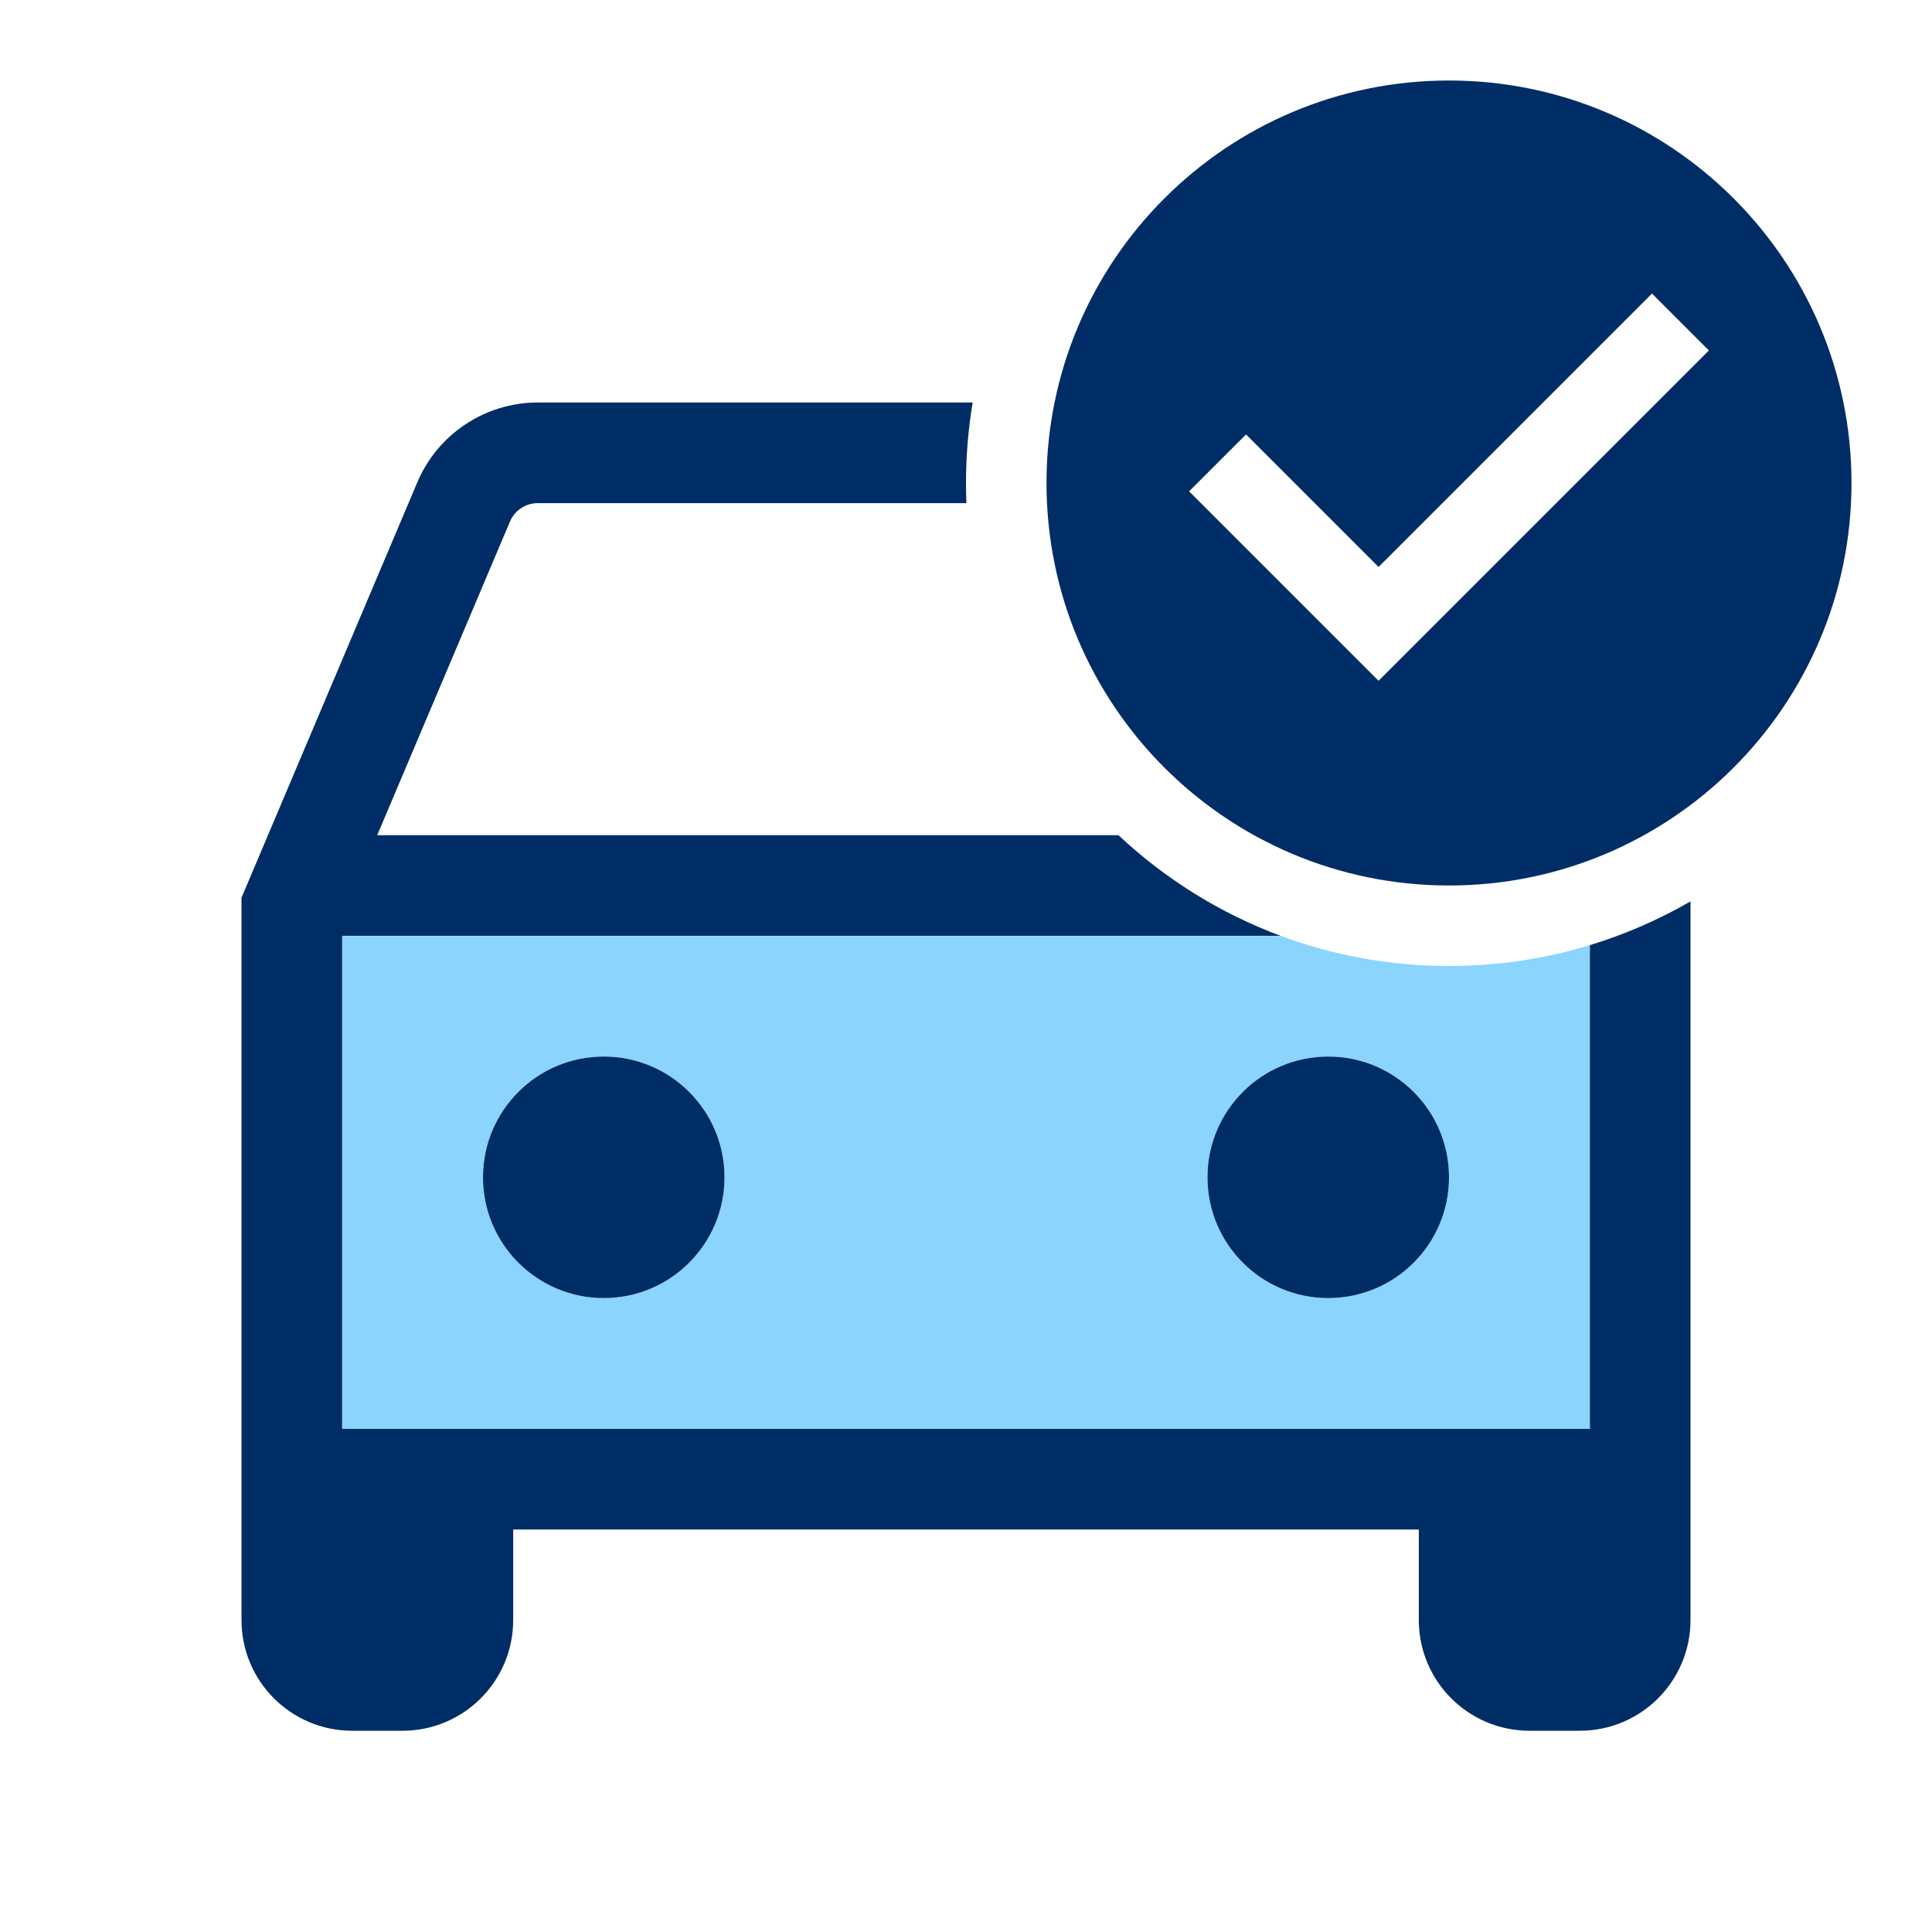
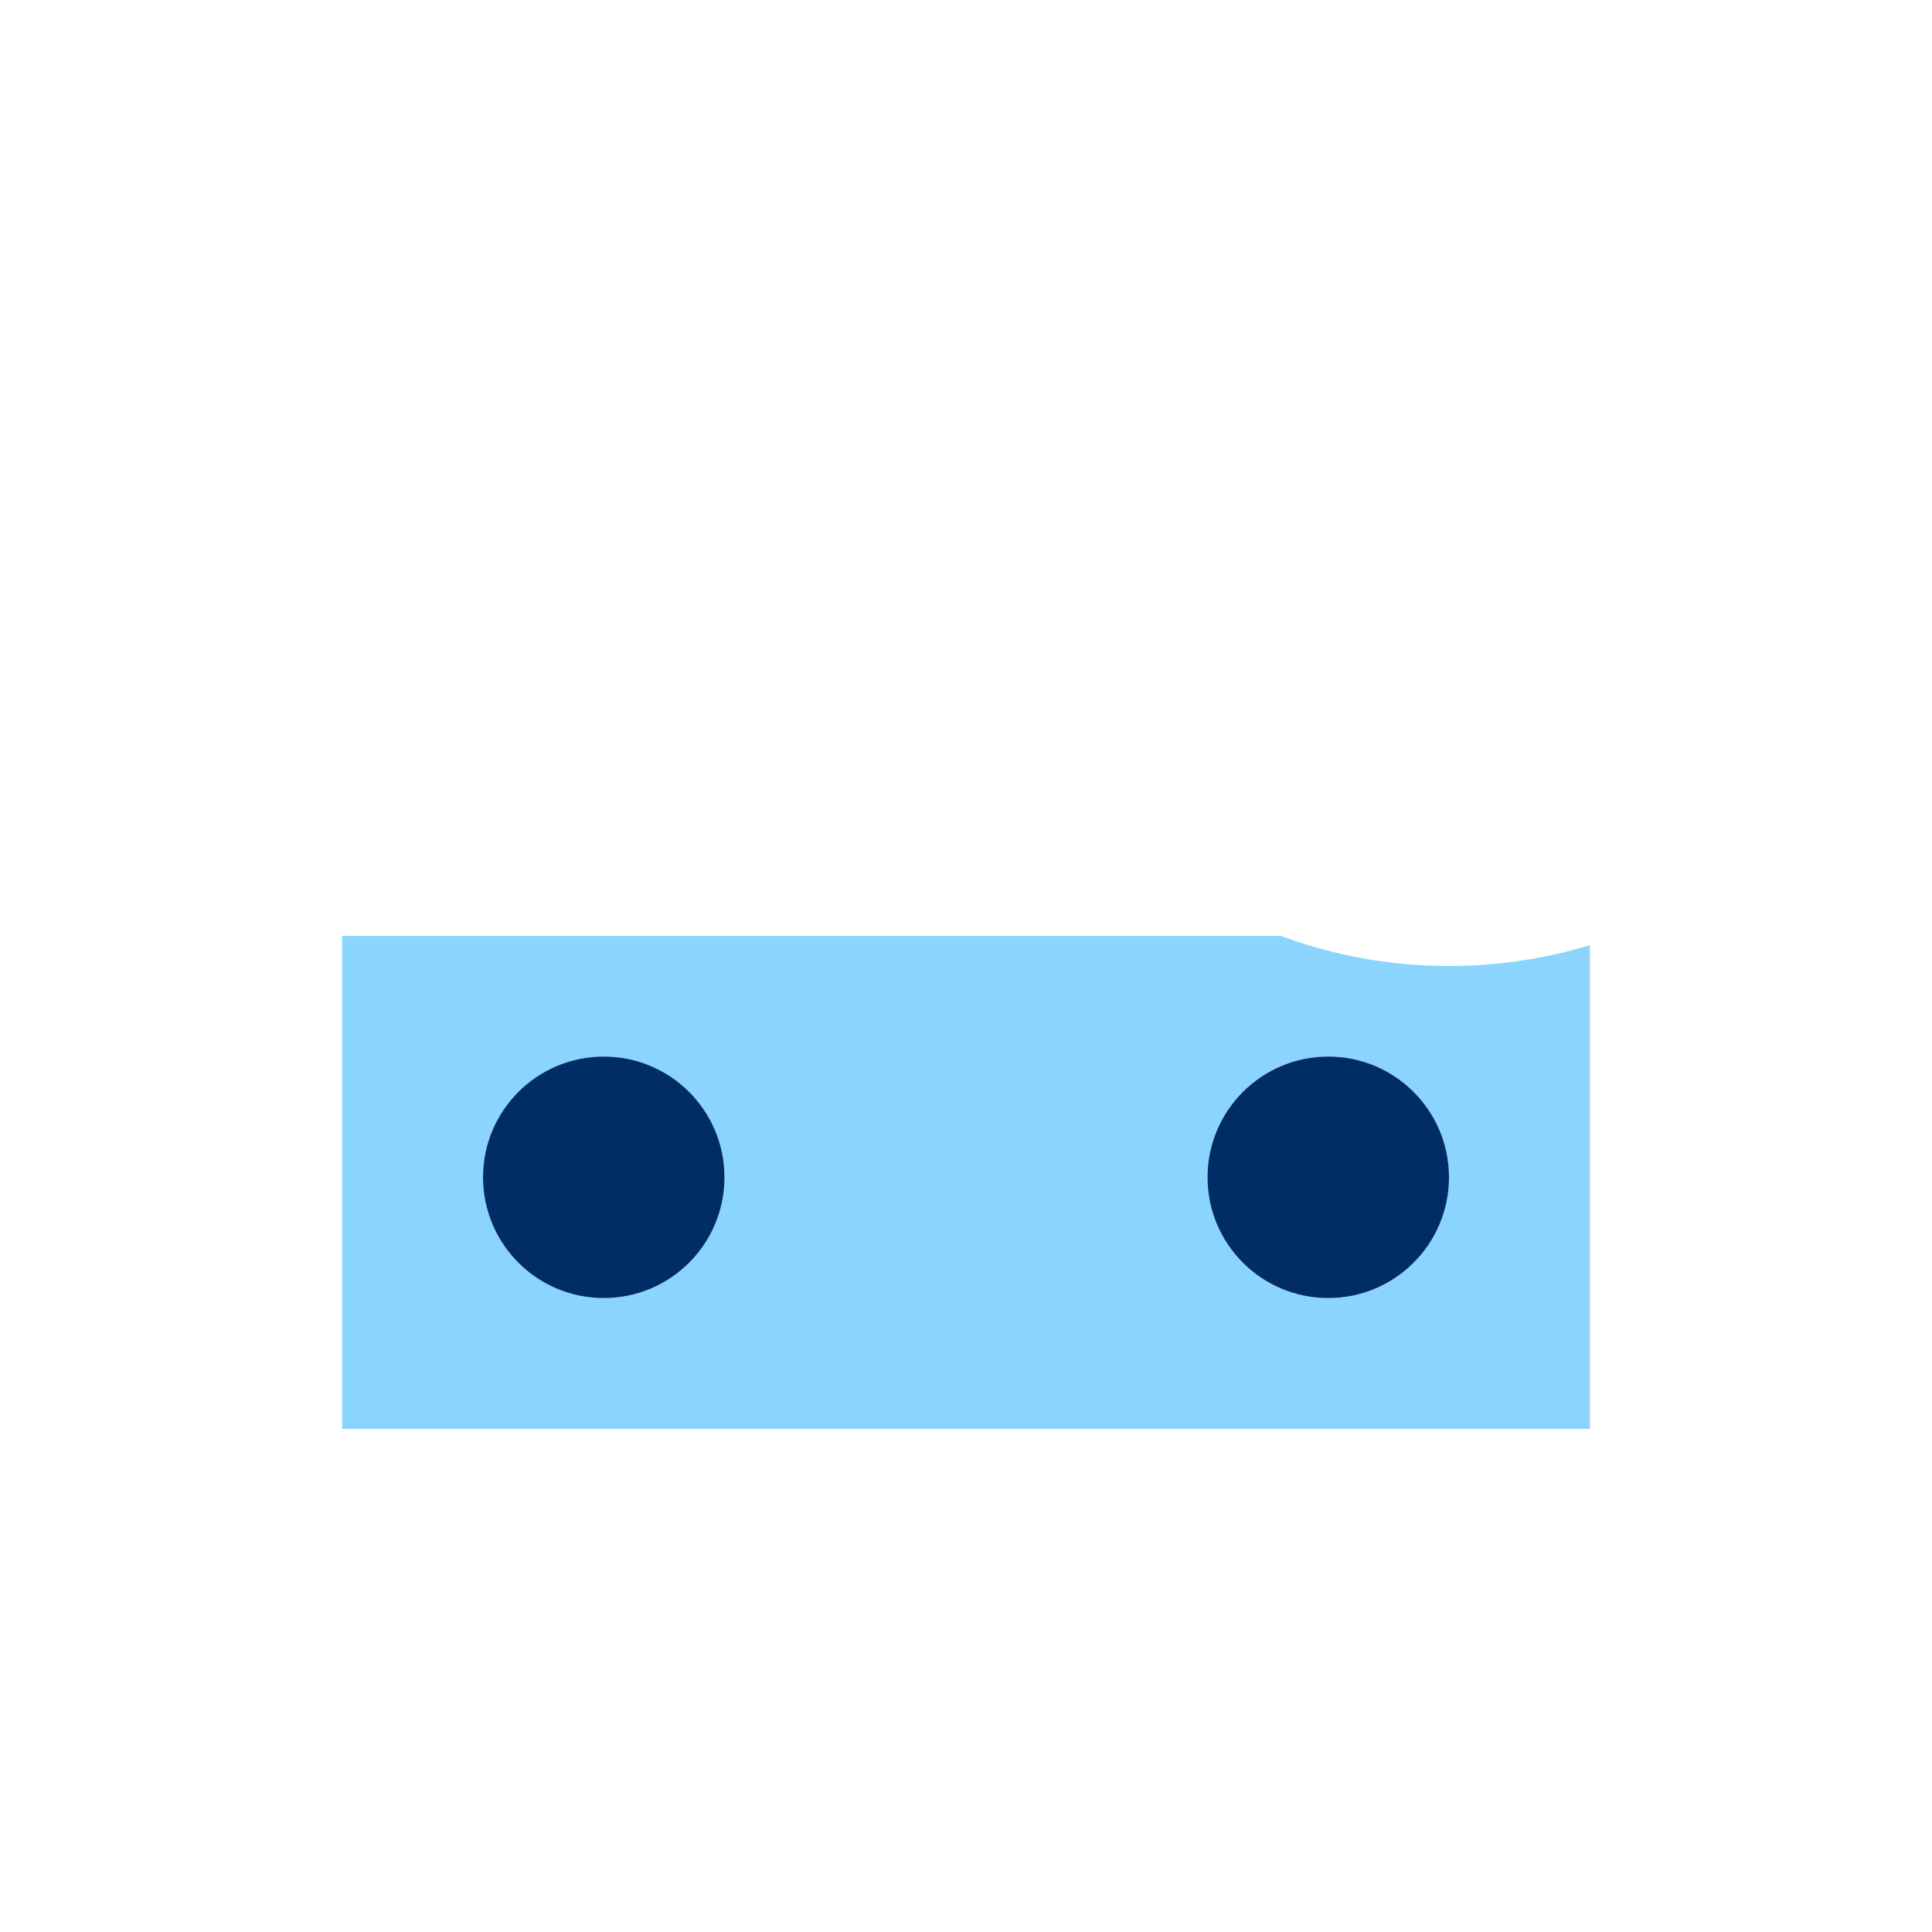
<svg xmlns="http://www.w3.org/2000/svg" width="48" height="48" viewBox="0 0 48 48" fill="none">
  <path fill-rule="evenodd" clip-rule="evenodd" d="M31.825 23.254H8.5V35.5H39.5V23.482C38.393 23.819 37.218 24 36 24C34.532 24 33.126 23.736 31.825 23.254ZM15 32.25C16.657 32.25 18 30.907 18 29.25C18 27.593 16.657 26.25 15 26.25C13.343 26.25 12 27.593 12 29.25C12 30.907 13.343 32.25 15 32.25ZM33 32.25C34.657 32.25 36 30.907 36 29.25C36 27.593 34.657 26.25 33 26.25C31.343 26.25 30 27.593 30 29.25C30 30.907 31.343 32.25 33 32.25Z" fill="#8AD4FE" />
-   <path fill-rule="evenodd" clip-rule="evenodd" d="M46 12C46 17.523 41.523 22 36 22C30.477 22 26 17.523 26 12C26 6.477 30.477 2 36 2C41.523 2 46 6.477 46 12ZM42.457 8.707L34.25 16.914L29.543 12.207L30.957 10.793L34.25 14.086L41.043 7.293L42.457 8.707Z" fill="#012D66" />
-   <path d="M24.166 10H13.361C12.056 10 10.877 10.781 10.368 11.983L6 22.303V40.25C6 41.769 7.231 43 8.75 43H10C11.519 43 12.75 41.769 12.75 40.25V38H35.25V40.25C35.25 41.769 36.481 43 38 43H39.25C40.769 43 42 41.769 42 40.25V22.395C41.218 22.847 40.38 23.213 39.5 23.482V35.5H8.5V23.25H31.815C30.306 22.688 28.94 21.832 27.788 20.75H9.372L12.67 12.958C12.788 12.68 13.06 12.5 13.361 12.5H24.01C24.003 12.334 24 12.168 24 12C24 11.319 24.057 10.65 24.166 10Z" fill="#012D66" />
  <path d="M18 29.25C18 30.907 16.657 32.25 15 32.25C13.343 32.25 12 30.907 12 29.25C12 27.593 13.343 26.25 15 26.25C16.657 26.25 18 27.593 18 29.25Z" fill="#012D66" />
  <path d="M36 29.25C36 30.907 34.657 32.25 33 32.25C31.343 32.25 30 30.907 30 29.25C30 27.593 31.343 26.25 33 26.25C34.657 26.25 36 27.593 36 29.25Z" fill="#012D66" />
</svg>